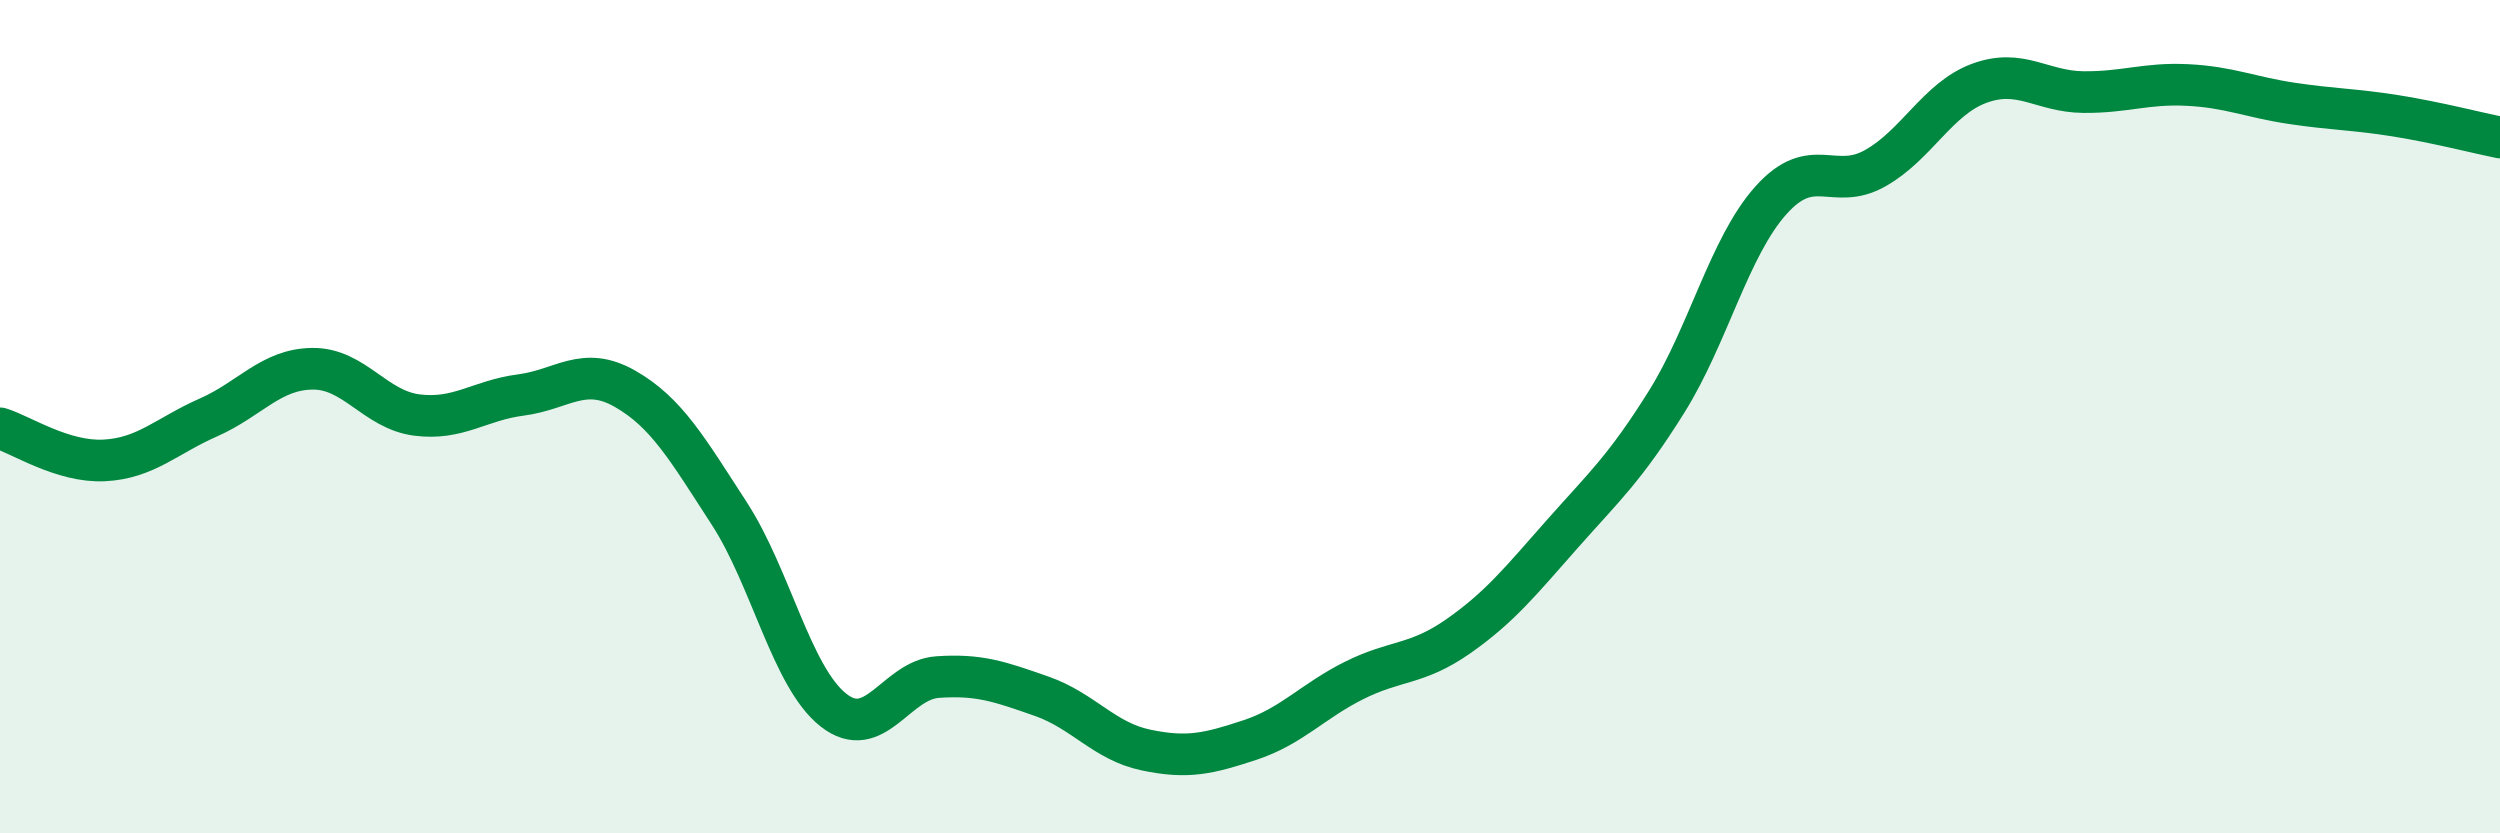
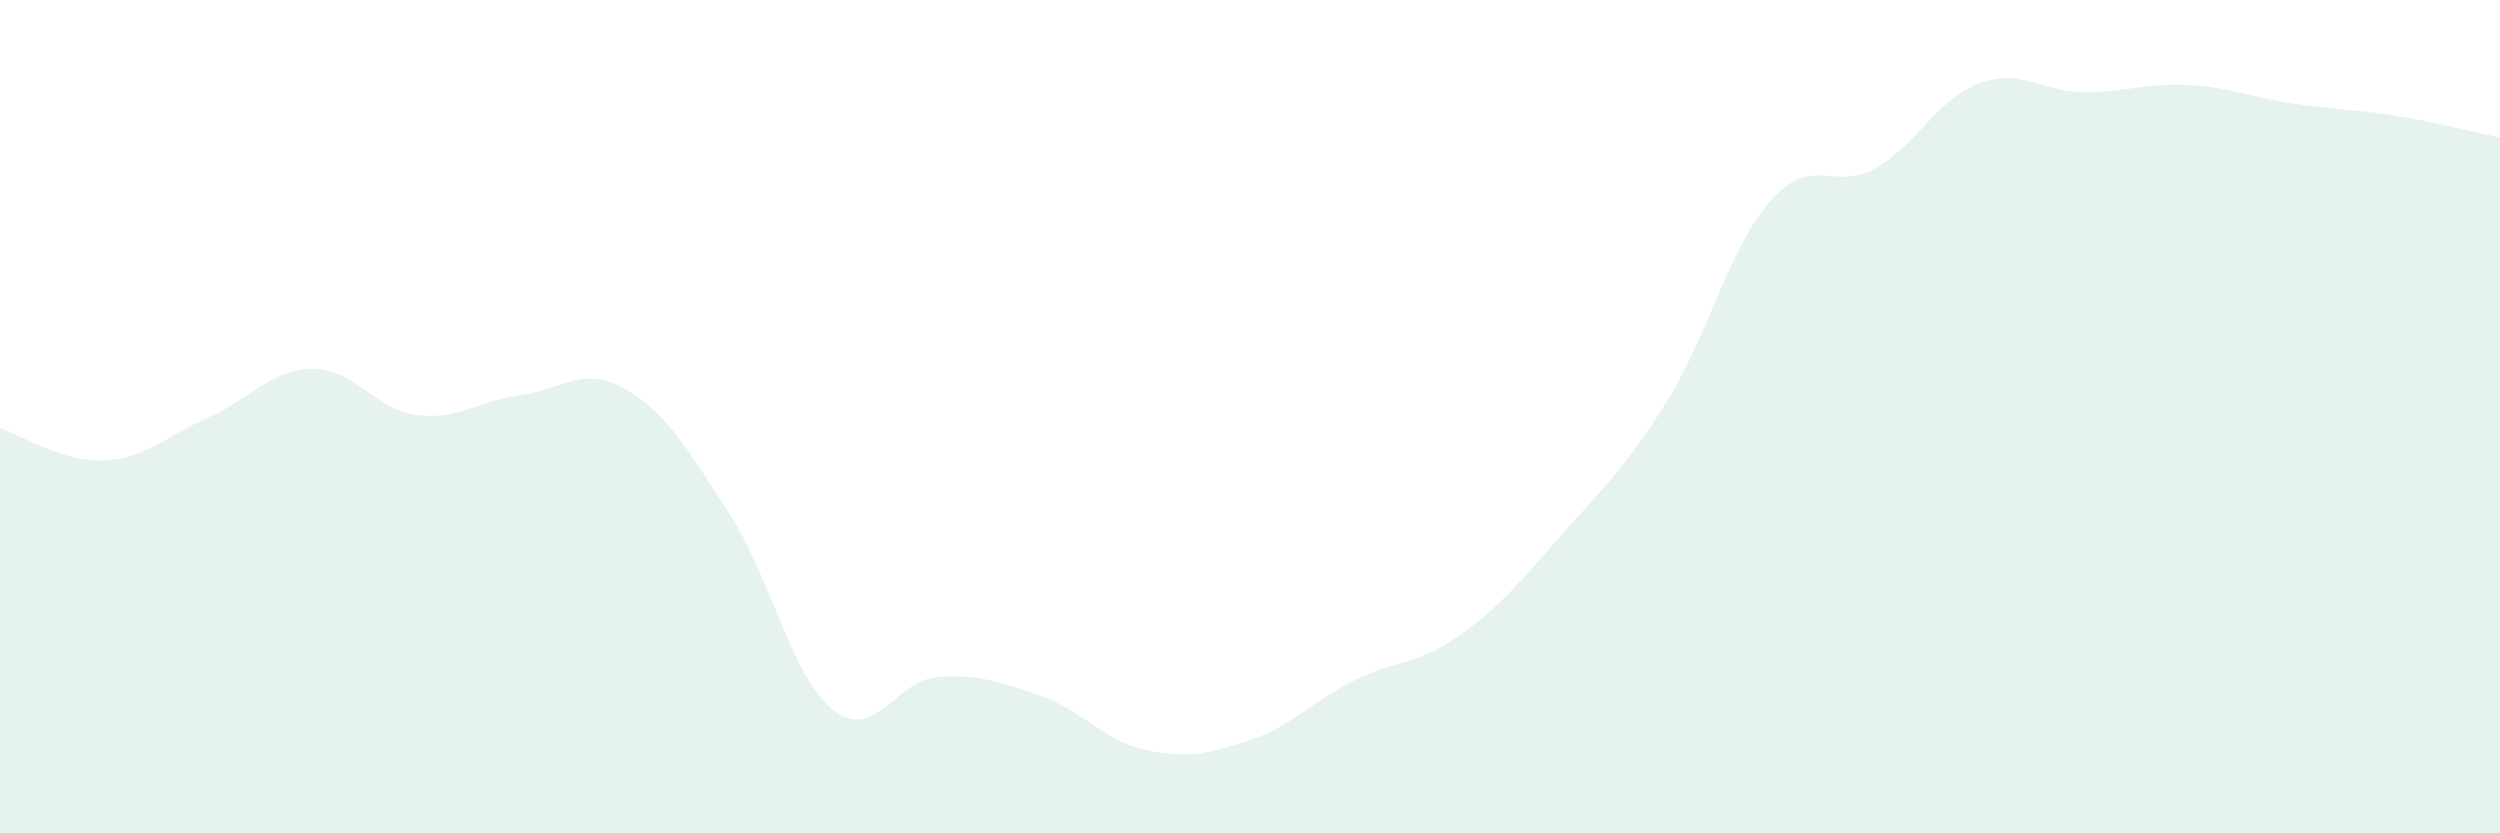
<svg xmlns="http://www.w3.org/2000/svg" width="60" height="20" viewBox="0 0 60 20">
  <path d="M 0,10.28 C 0.5,10.43 1.5,11.1 2.5,11.05 C 3.5,11 4,10.46 5,10.02 C 6,9.58 6.5,8.86 7.5,8.85 C 8.5,8.84 9,9.83 10,9.96 C 11,10.09 11.5,9.61 12.5,9.48 C 13.5,9.35 14,8.76 15,9.33 C 16,9.9 16.5,10.78 17.5,12.32 C 18.5,13.86 19,16.25 20,17.04 C 21,17.83 21.5,16.32 22.5,16.25 C 23.5,16.18 24,16.36 25,16.71 C 26,17.06 26.5,17.79 27.5,18 C 28.5,18.21 29,18.09 30,17.76 C 31,17.43 31.5,16.83 32.5,16.33 C 33.5,15.83 34,15.97 35,15.27 C 36,14.57 36.5,13.94 37.5,12.81 C 38.5,11.68 39,11.24 40,9.64 C 41,8.04 41.5,5.93 42.5,4.81 C 43.5,3.69 44,4.6 45,4.04 C 46,3.48 46.5,2.37 47.5,2 C 48.5,1.63 49,2.2 50,2.21 C 51,2.22 51.5,1.99 52.5,2.04 C 53.5,2.09 54,2.33 55,2.48 C 56,2.63 56.5,2.62 57.5,2.78 C 58.5,2.94 59.5,3.2 60,3.3L60 20L0 20Z" fill="#008740" opacity="0.1" stroke-linecap="round" stroke-linejoin="round" />
-   <path d="M 0,10.28 C 0.5,10.43 1.5,11.1 2.5,11.05 C 3.5,11 4,10.46 5,10.02 C 6,9.58 6.5,8.86 7.5,8.85 C 8.5,8.84 9,9.83 10,9.96 C 11,10.09 11.5,9.61 12.5,9.48 C 13.5,9.35 14,8.76 15,9.33 C 16,9.9 16.5,10.78 17.5,12.32 C 18.5,13.86 19,16.25 20,17.04 C 21,17.83 21.5,16.32 22.5,16.25 C 23.5,16.18 24,16.36 25,16.71 C 26,17.06 26.5,17.79 27.5,18 C 28.5,18.21 29,18.09 30,17.76 C 31,17.43 31.5,16.83 32.5,16.33 C 33.5,15.83 34,15.97 35,15.27 C 36,14.57 36.5,13.94 37.5,12.81 C 38.5,11.68 39,11.24 40,9.64 C 41,8.04 41.5,5.93 42.5,4.81 C 43.5,3.69 44,4.6 45,4.04 C 46,3.48 46.5,2.37 47.5,2 C 48.5,1.63 49,2.2 50,2.21 C 51,2.22 51.5,1.99 52.5,2.04 C 53.5,2.09 54,2.33 55,2.48 C 56,2.63 56.5,2.62 57.5,2.78 C 58.5,2.94 59.5,3.2 60,3.3" stroke="#008740" stroke-width="1" fill="none" stroke-linecap="round" stroke-linejoin="round" />
</svg>